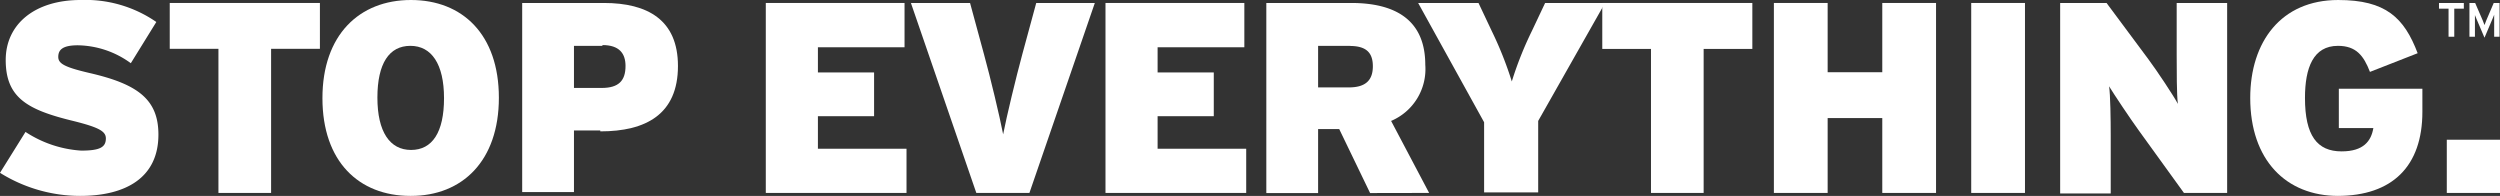
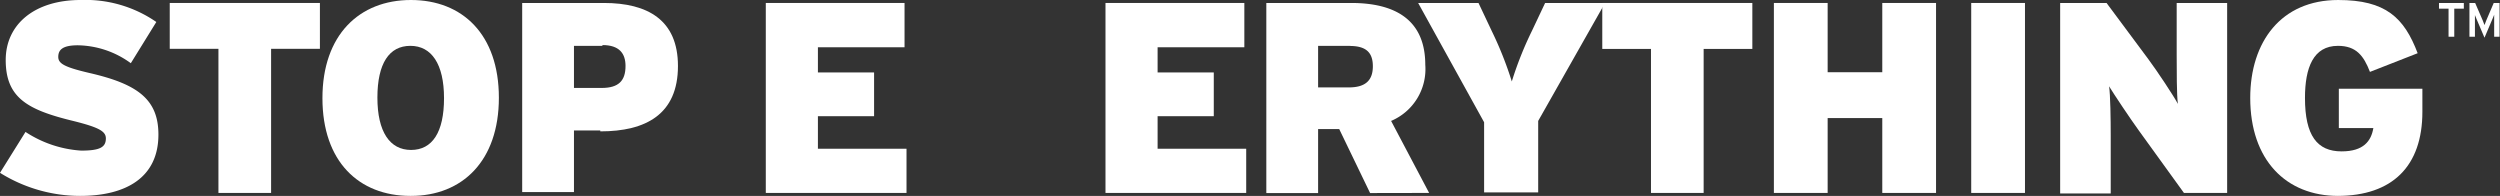
<svg xmlns="http://www.w3.org/2000/svg" viewBox="0 0 227.41 17.82" width="227.41" height="17.82" x="0" y="0">
  <rect x="0" y="0" width="227.41" height="17.82" fill="#333333" stroke="none" />
  <defs>
    <style>.cls-1{fill:#fff;}</style>
  </defs>
  <title>stopeverything_hescoAsset 2</title>
  <g id="Layer_2" data-name="Layer 2">
    <g id="Layer_1-2" data-name="Layer 1">
      <path class="cls-1" d="M7.28,17.82A13.77,13.77,0,0,1,0,15.72L2.32,12A10.43,10.43,0,0,0,7.38,13.7c1.7,0,2.25-.3,2.25-1.11,0-.64-.62-1-2.94-1.58C2.52,10,.52,8.91.52,5.46.52,2.2,3.16,0,7.33,0a11.34,11.34,0,0,1,6.89,2L11.9,5.75A8.37,8.37,0,0,0,7.08,4.12c-1.43,0-1.78.44-1.78,1.06s.62.94,2.84,1.46c4.34,1,6.27,2.37,6.27,5.6,0,3.95-3,5.58-7.13,5.58" />
      <polygon class="cls-1" points="24.66 4.44 24.66 17.55 19.87 17.55 19.87 4.44 15.44 4.44 15.44 0.27 29.1 0.27 29.1 4.44 24.66 4.44" />
      <path class="cls-1" d="M37.33,4.17c-1.93,0-3,1.6-3,4.71s1.13,4.76,3.06,4.76,3-1.6,3-4.71-1.14-4.76-3.06-4.76m0,13.65c-4.69,0-8-3.13-8-8.89S32.69,0,37.38,0s8,3.14,8,8.89-3.33,8.93-8,8.93" />
      <path class="cls-1" d="M54.8,4.17H52.21V8h2.52c1.56,0,2.17-.67,2.17-2,0-1.14-.57-1.9-2.1-1.9m-.2,7.77H52.21v5.6H47.5V.27h7.43c4,0,6.74,1.56,6.74,5.73,0,4.39-2.91,5.95-7.06,5.95" />
      <polygon class="cls-1" points="69.66 17.55 69.66 0.27 82.28 0.27 82.28 4.3 74.4 4.3 74.4 6.59 79.51 6.59 79.51 10.57 74.4 10.57 74.4 13.53 82.46 13.53 82.46 17.55 69.66 17.55" />
-       <path class="cls-1" d="M93.64,17.55H88.81L82.86.27h5.38L89.5,4.91c.59,2.15,1.43,5.65,1.75,7.31.32-1.65,1.16-5.13,1.75-7.31L94.26.27h5.33Z" />
      <polygon class="cls-1" points="100.56 17.55 100.56 0.27 113.19 0.27 113.19 4.3 105.3 4.3 105.3 6.59 110.41 6.59 110.41 10.57 105.3 10.57 105.3 13.53 113.36 13.53 113.36 17.55 100.56 17.55" />
      <path class="cls-1" d="M122.79,4.17H119.9V7.95h2.81c1.55,0,2.17-.69,2.17-1.92s-.59-1.85-2.1-1.85m1.85,13.38-2.81-5.82H119.9v5.82h-4.71V.27h7.72c4,0,6.74,1.53,6.74,5.63A5.12,5.12,0,0,1,126.54,11L130,17.55Z" />
      <polygon class="cls-1" points="154.97 4.45 154.97 17.55 150.18 17.55 150.18 4.45 145.75 4.45 145.75 0.27 159.4 0.27 159.4 4.45 154.97 4.45" />
      <polygon class="cls-1" points="171.22 17.55 171.22 10.74 166.25 10.74 166.25 17.55 161.36 17.55 161.36 0.27 166.25 0.27 166.25 6.57 171.22 6.57 171.22 0.27 176.11 0.27 176.11 17.55 171.22 17.55" />
      <rect class="cls-1" x="179.31" y="0.27" width="4.89" height="17.28" />
-       <rect class="cls-1" x="222.57" y="12.71" width="4.84" height="4.84" />
      <path class="cls-1" d="M198.66,17.55l-4.12-5.7c-.77-1.06-2.25-3.28-2.69-4,.12.76.15,3.06.15,4.47v5.28H187.4V.27h4.22l3.8,5.11c.79,1.06,2.32,3.36,2.69,4.07C198,8.69,198,6.39,198,5V.27h4.59V17.55Z" />
      <path class="cls-1" d="M212.69,17.82c-4.74,0-8-3.26-8-8.91,0-5.11,2.81-8.91,8-8.91,4.32,0,6,1.6,7.23,4.84l-4.34,1.7c-.57-1.48-1.26-2.37-2.91-2.37-2.25,0-3,2-3,4.74,0,3.43,1.11,4.86,3.33,4.86,2,0,2.69-.94,2.89-2.12h-3.14V8.07h7.6v2.1c0,4.94-2.72,7.65-7.73,7.65" />
      <path class="cls-1" d="M139.92,11v6.5H135V11.12L129,.27h5.49l1.2,2.54a32.76,32.76,0,0,1,1.83,4.6,31.93,31.93,0,0,1,1.83-4.6l1.2-2.54H146Z" />
      <path class="cls-1" d="M226.88,3.34v-2l-.12.3L226,3.43l-.75-1.76-.12-.3c0,.11,0,.24,0,.34V3.34h-.5V.27h.52l.69,1.59.16.42.16-.42.68-1.59h.53V3.34ZM223.25.79V3.34h-.52V.79h-.87V.27h2.26V.79Z" />
    </g>
  </g>
</svg>